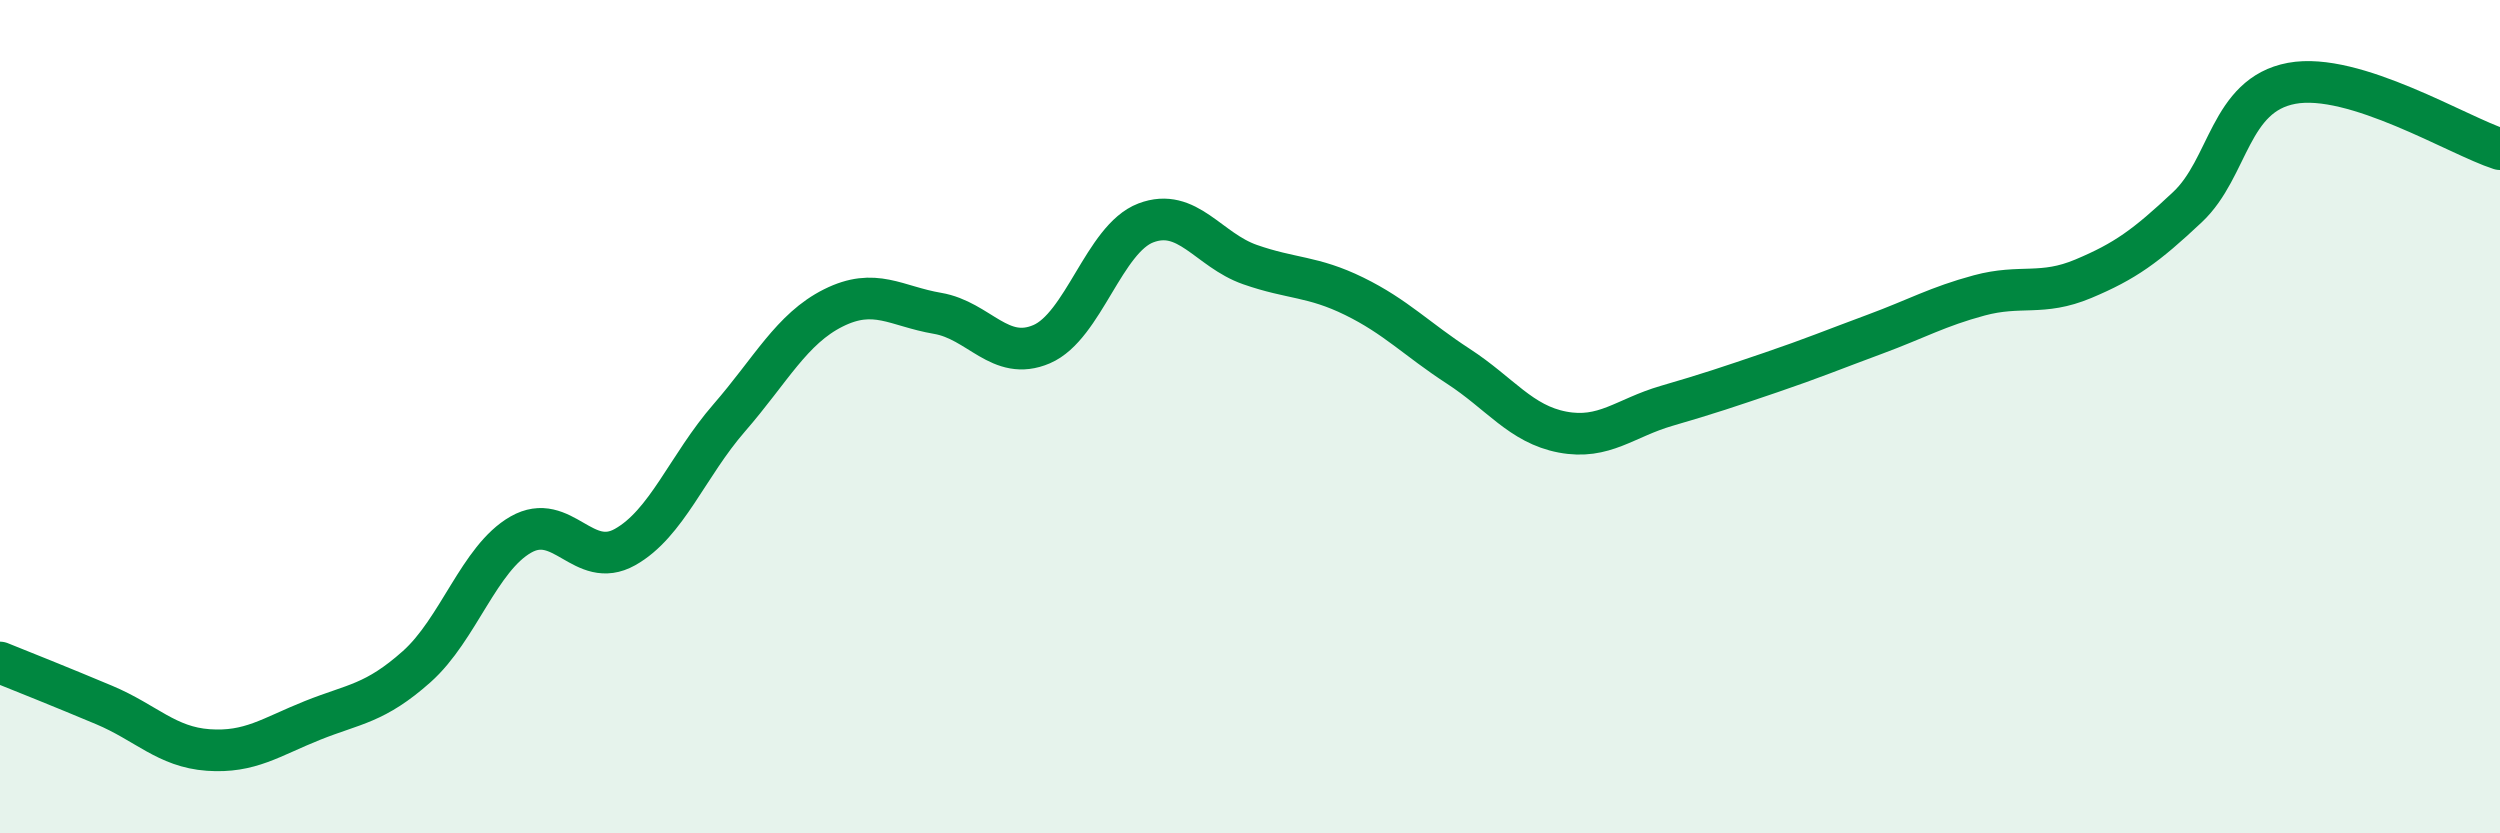
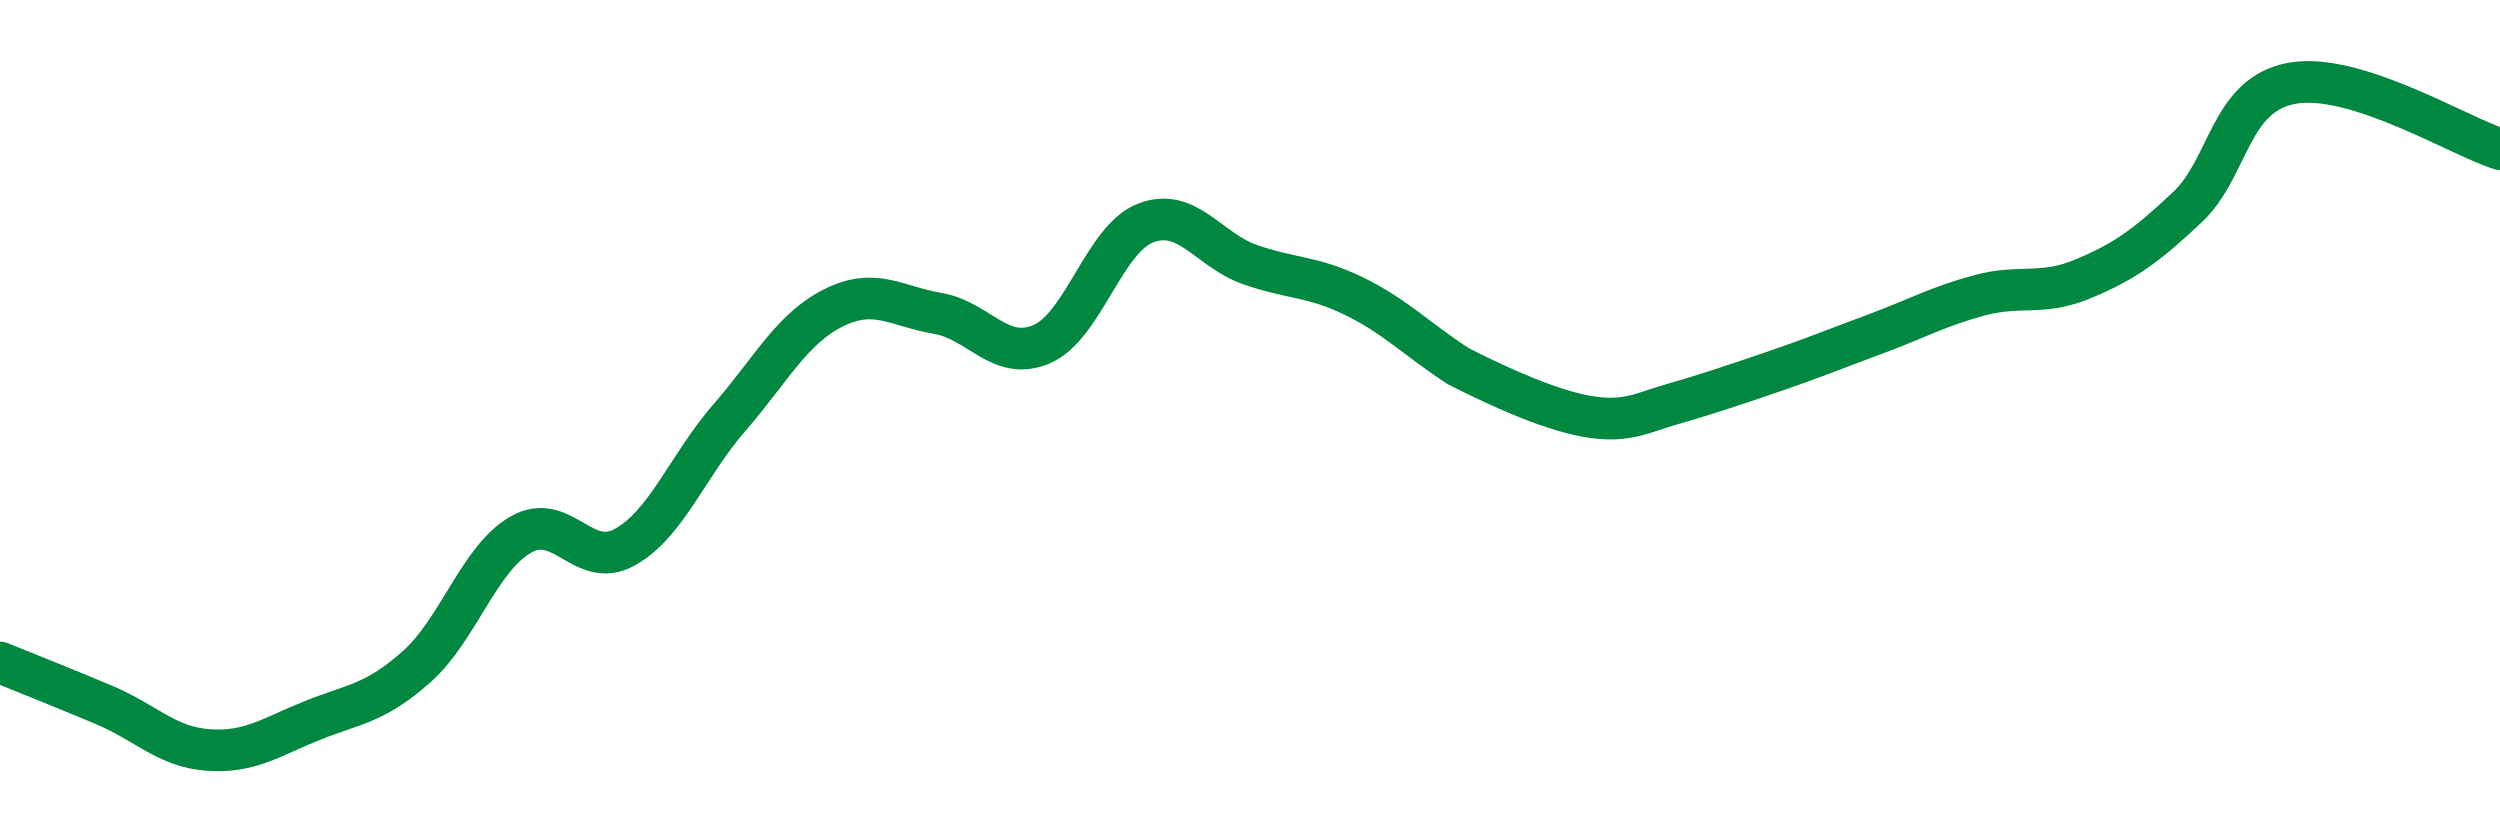
<svg xmlns="http://www.w3.org/2000/svg" width="60" height="20" viewBox="0 0 60 20">
-   <path d="M 0,15.9 C 0.5,16.1 1.5,16.5 2.5,16.92 C 3.5,17.34 4,17.93 5,18 C 6,18.07 6.5,17.69 7.5,17.29 C 8.5,16.89 9,16.89 10,16 C 11,15.11 11.5,13.4 12.5,12.83 C 13.5,12.26 14,13.69 15,13.13 C 16,12.57 16.5,11.18 17.5,10.03 C 18.5,8.88 19,7.89 20,7.39 C 21,6.89 21.5,7.35 22.5,7.52 C 23.5,7.69 24,8.69 25,8.26 C 26,7.83 26.5,5.73 27.5,5.35 C 28.5,4.97 29,6 30,6.35 C 31,6.7 31.5,6.62 32.5,7.11 C 33.5,7.6 34,8.14 35,8.79 C 36,9.44 36.5,10.18 37.5,10.37 C 38.5,10.56 39,10.03 40,9.74 C 41,9.45 41.5,9.28 42.5,8.94 C 43.5,8.6 44,8.39 45,8.02 C 46,7.65 46.5,7.36 47.5,7.09 C 48.5,6.82 49,7.11 50,6.69 C 51,6.27 51.5,5.91 52.5,4.97 C 53.5,4.03 53.5,2.28 55,2 C 56.5,1.72 59,3.26 60,3.58L60 20L0 20Z" fill="#008740" opacity="0.1" stroke-linecap="round" stroke-linejoin="round" />
-   <path d="M 0,15.9 C 0.5,16.1 1.5,16.5 2.5,16.92 C 3.5,17.34 4,17.93 5,18 C 6,18.07 6.5,17.69 7.5,17.29 C 8.5,16.89 9,16.89 10,16 C 11,15.11 11.5,13.4 12.5,12.83 C 13.5,12.26 14,13.69 15,13.13 C 16,12.57 16.5,11.18 17.5,10.03 C 18.5,8.88 19,7.89 20,7.39 C 21,6.89 21.5,7.35 22.5,7.52 C 23.5,7.69 24,8.69 25,8.26 C 26,7.83 26.5,5.73 27.5,5.35 C 28.5,4.97 29,6 30,6.35 C 31,6.7 31.5,6.62 32.5,7.11 C 33.5,7.6 34,8.14 35,8.79 C 36,9.44 36.5,10.18 37.5,10.37 C 38.5,10.56 39,10.03 40,9.74 C 41,9.45 41.5,9.28 42.5,8.94 C 43.5,8.6 44,8.39 45,8.02 C 46,7.65 46.5,7.36 47.5,7.09 C 48.5,6.82 49,7.11 50,6.69 C 51,6.27 51.5,5.91 52.5,4.97 C 53.5,4.03 53.5,2.28 55,2 C 56.5,1.72 59,3.26 60,3.58" stroke="#008740" stroke-width="1" fill="none" stroke-linecap="round" stroke-linejoin="round" />
+   <path d="M 0,15.9 C 0.5,16.1 1.5,16.5 2.5,16.92 C 3.5,17.34 4,17.93 5,18 C 6,18.07 6.5,17.69 7.5,17.29 C 8.5,16.89 9,16.89 10,16 C 11,15.11 11.5,13.4 12.5,12.83 C 13.5,12.26 14,13.69 15,13.13 C 16,12.57 16.5,11.18 17.5,10.03 C 18.5,8.88 19,7.89 20,7.39 C 21,6.89 21.5,7.35 22.5,7.52 C 23.5,7.69 24,8.69 25,8.26 C 26,7.83 26.5,5.73 27.5,5.35 C 28.5,4.97 29,6 30,6.35 C 31,6.7 31.5,6.62 32.5,7.11 C 33.5,7.6 34,8.14 35,8.79 C 38.5,10.56 39,10.03 40,9.74 C 41,9.45 41.5,9.28 42.5,8.94 C 43.5,8.6 44,8.39 45,8.02 C 46,7.65 46.5,7.36 47.5,7.09 C 48.5,6.82 49,7.11 50,6.69 C 51,6.27 51.5,5.91 52.5,4.97 C 53.5,4.03 53.5,2.28 55,2 C 56.5,1.72 59,3.26 60,3.58" stroke="#008740" stroke-width="1" fill="none" stroke-linecap="round" stroke-linejoin="round" />
</svg>